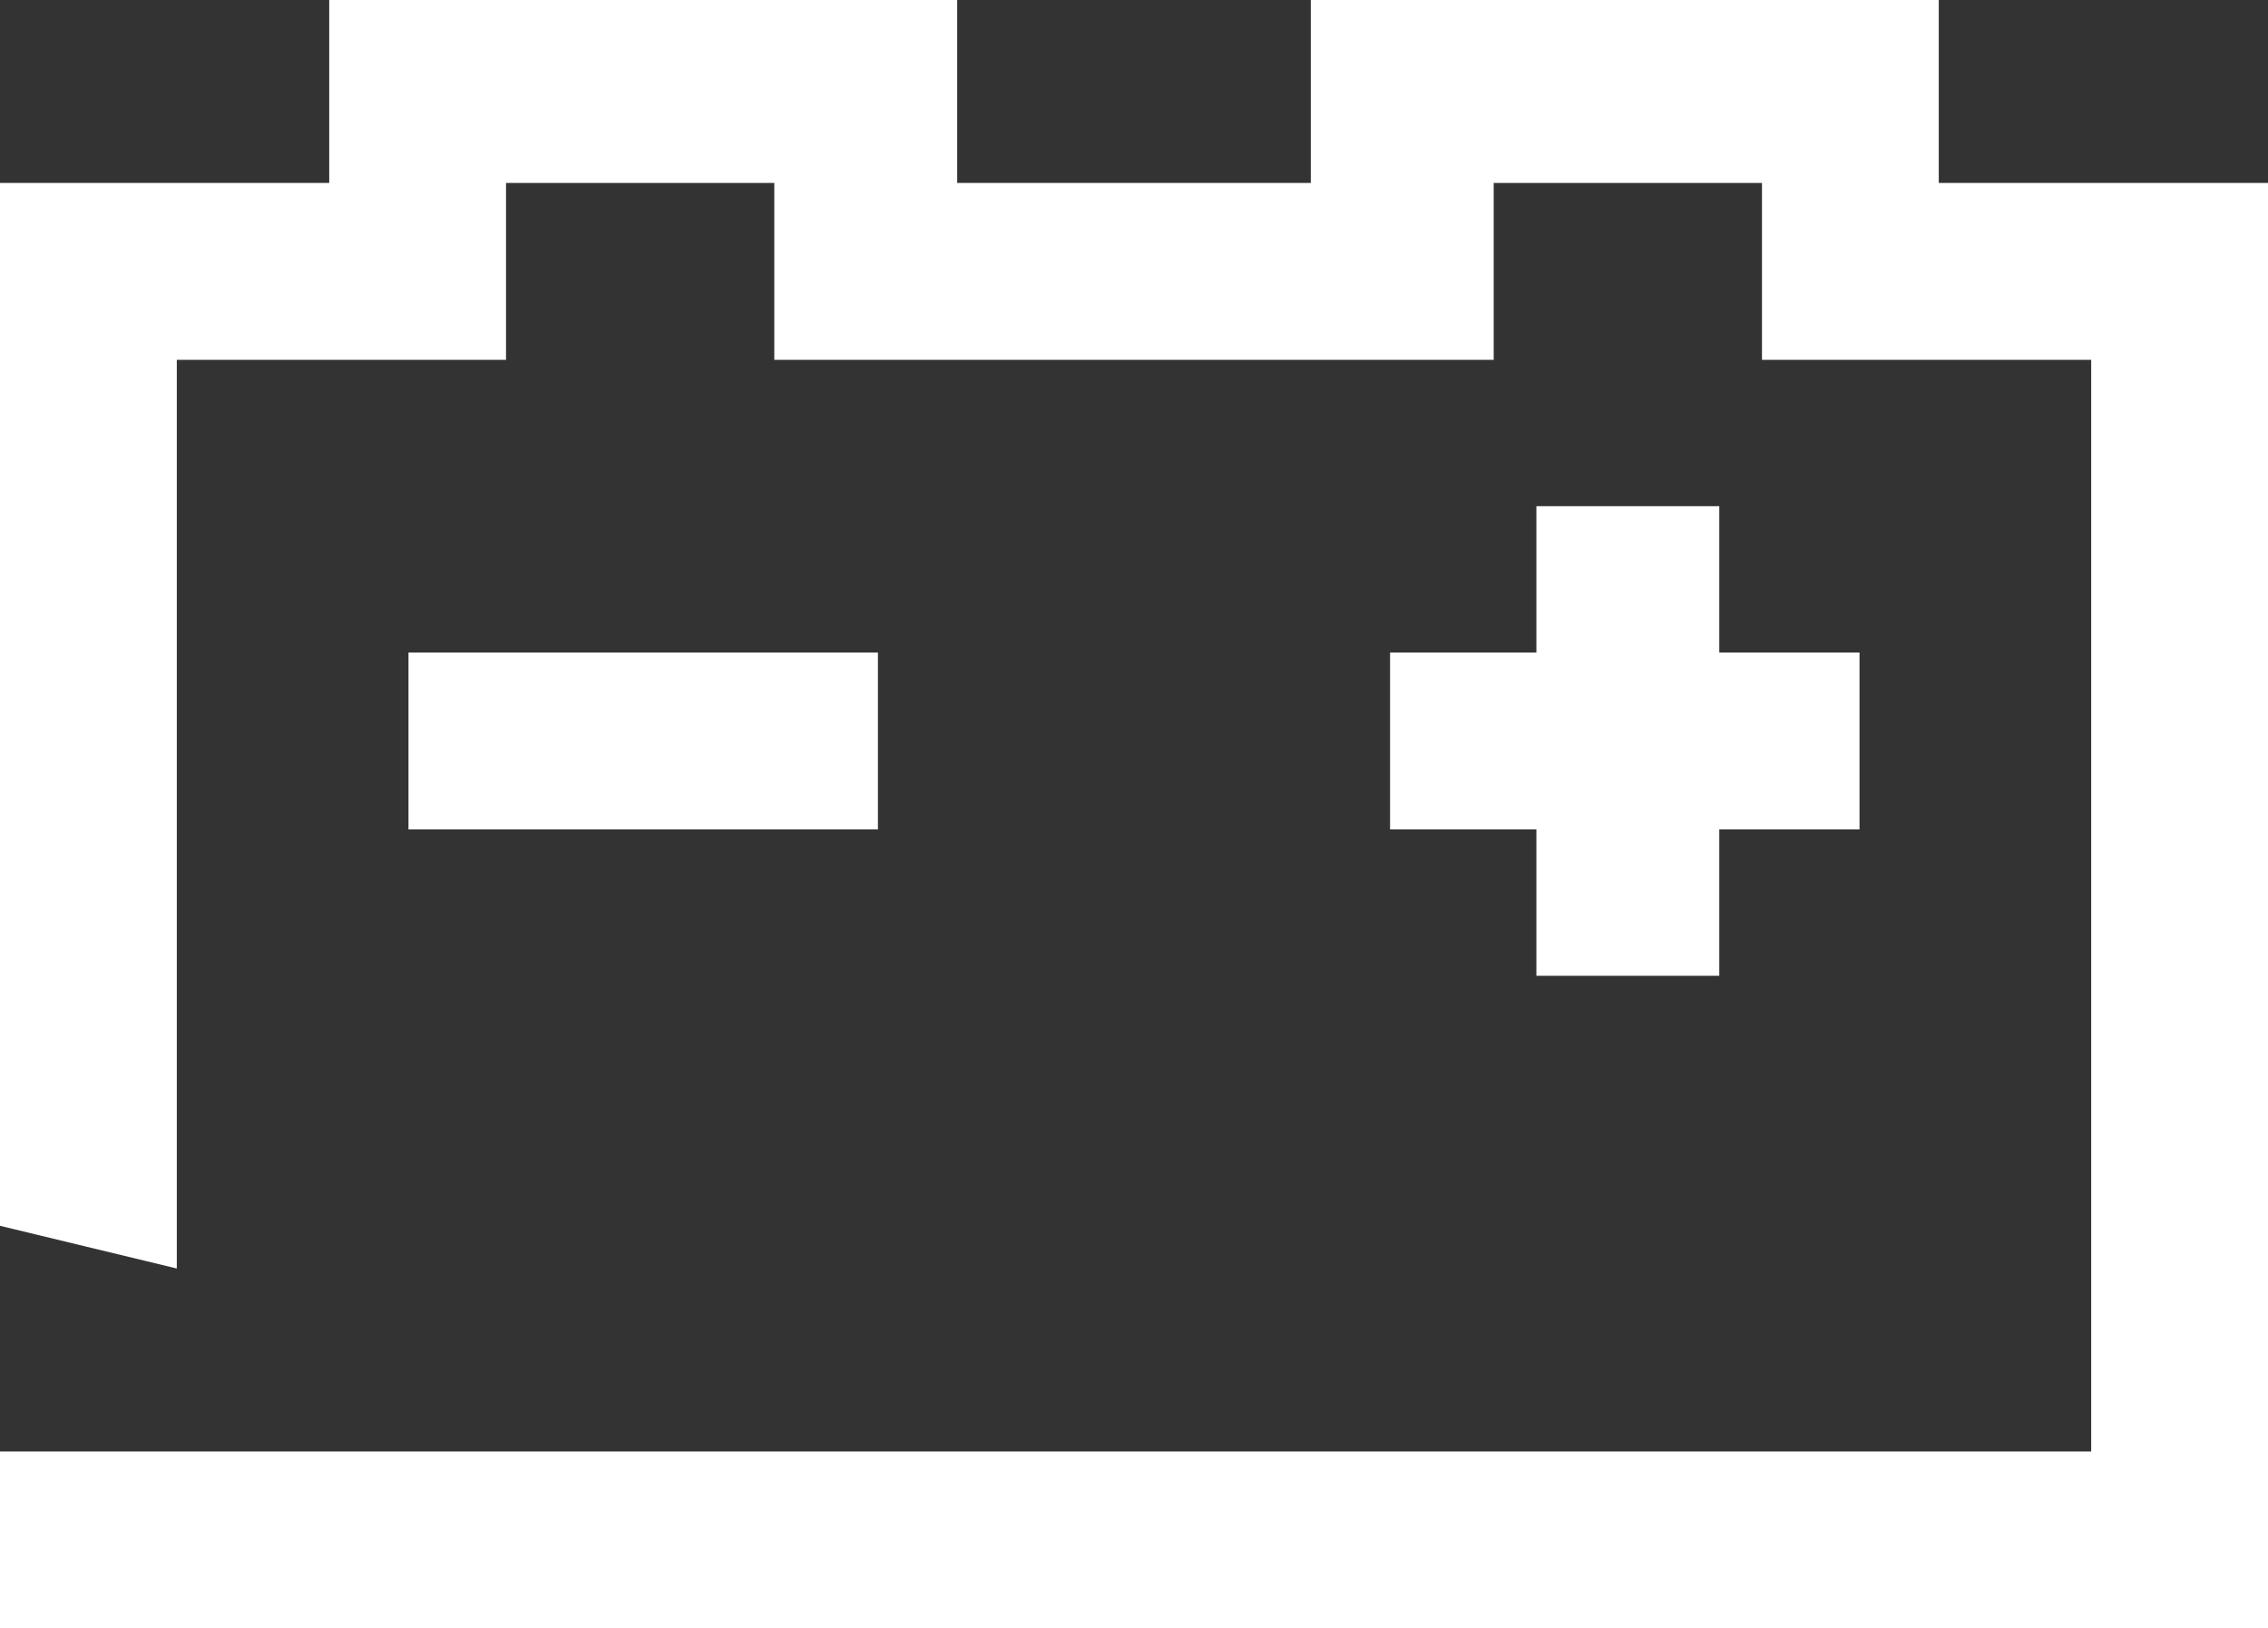
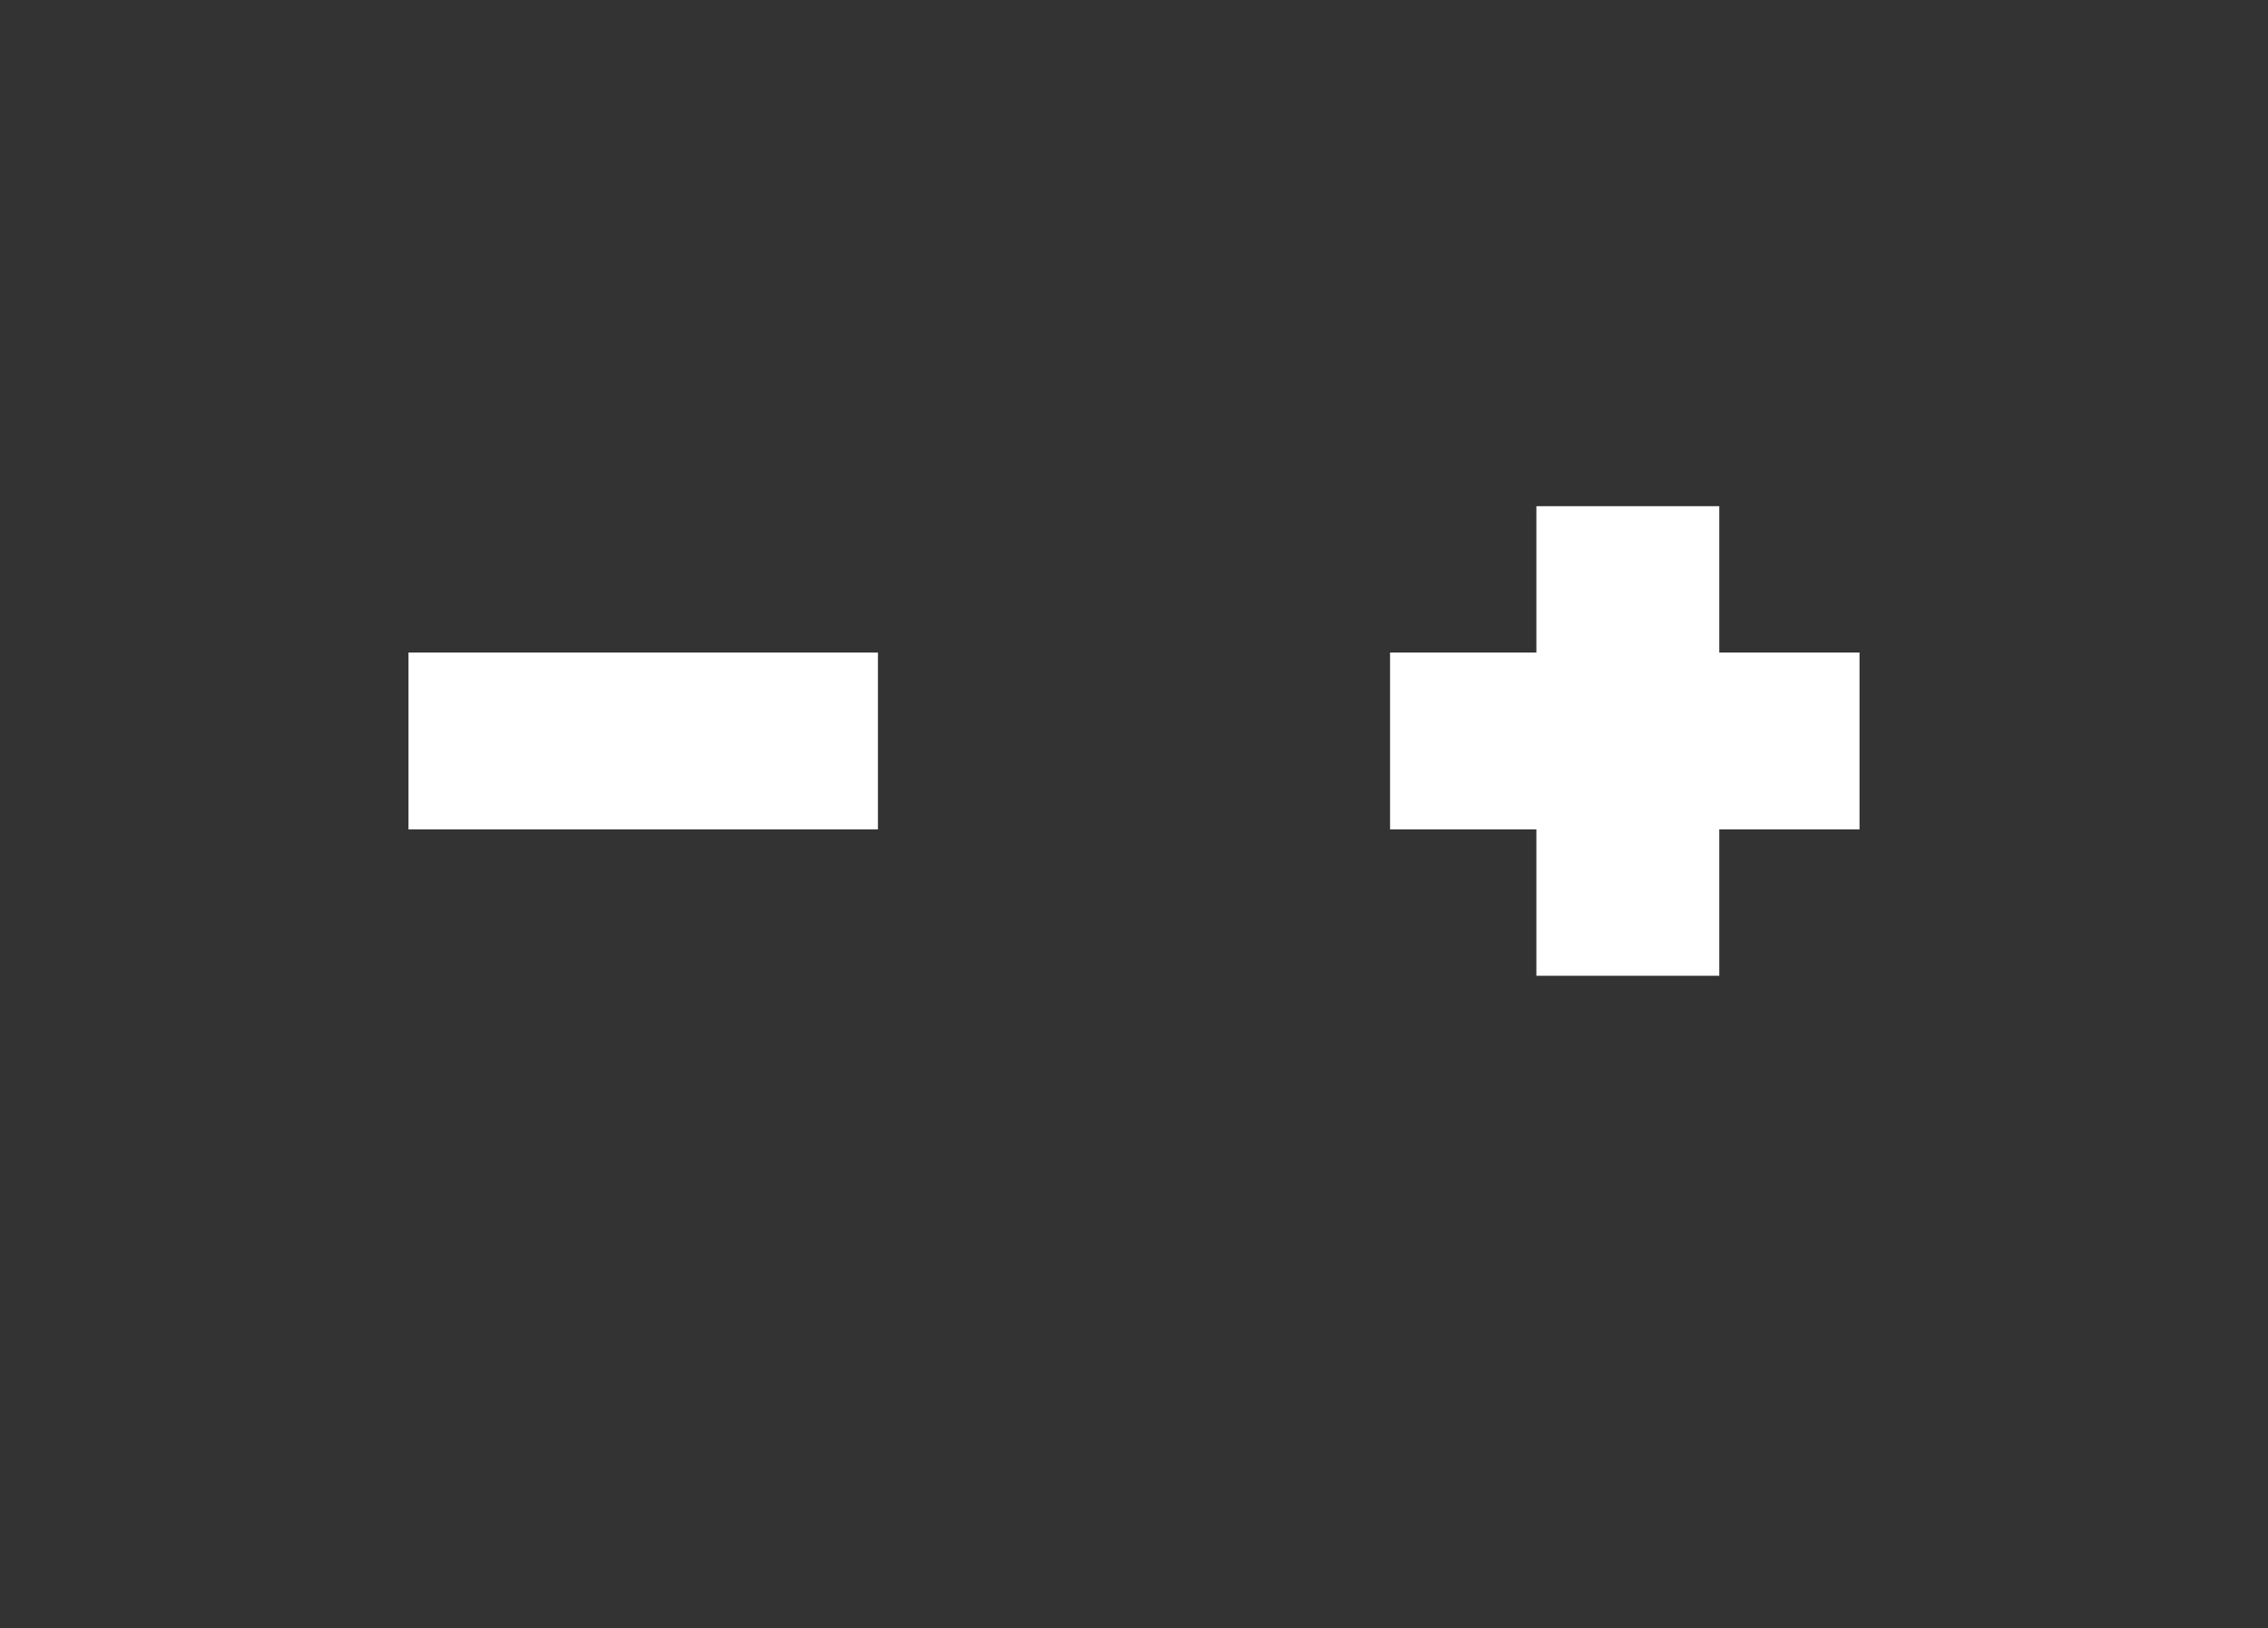
<svg xmlns="http://www.w3.org/2000/svg" viewBox="0 0 37.2 26.7">
  <rect x="0" y="0" width="37.2" height="26.7" fill="#333333" stroke="none" />
  <defs>
    <style>.cls-1{fill:#fff;}</style>
  </defs>
  <g id="Ebene_2" data-name="Ebene 2">
    <g id="Ebene_1-2" data-name="Ebene 1">
-       <polygon class="cls-1" points="31.8 3 31.8 0 21.5 0 21.5 3 15.7 3 15.7 0 5.4 0 5.4 3 0 3 0 20.1 0 20.1 2.9 20.8 2.9 5.9 8.3 5.9 8.3 3.1 8.3 3 12.7 3 12.7 3.1 12.7 5.9 24.5 5.9 24.5 3.1 24.5 3 28.9 3 28.9 3.1 28.9 5.9 34.3 5.9 34.3 23.8 0 23.8 0 26.7 37.2 26.7 37.2 3 31.8 3" />
      <rect class="cls-1" x="6.7" y="10.7" width="7.7" height="2.9" />
      <polygon class="cls-1" points="25.2 8.3 25.2 10.7 22.8 10.7 22.8 13.6 25.2 13.6 25.2 16 28.2 16 28.2 13.6 30.5 13.6 30.5 10.7 28.2 10.7 28.2 8.3 25.2 8.3" />
    </g>
  </g>
</svg>